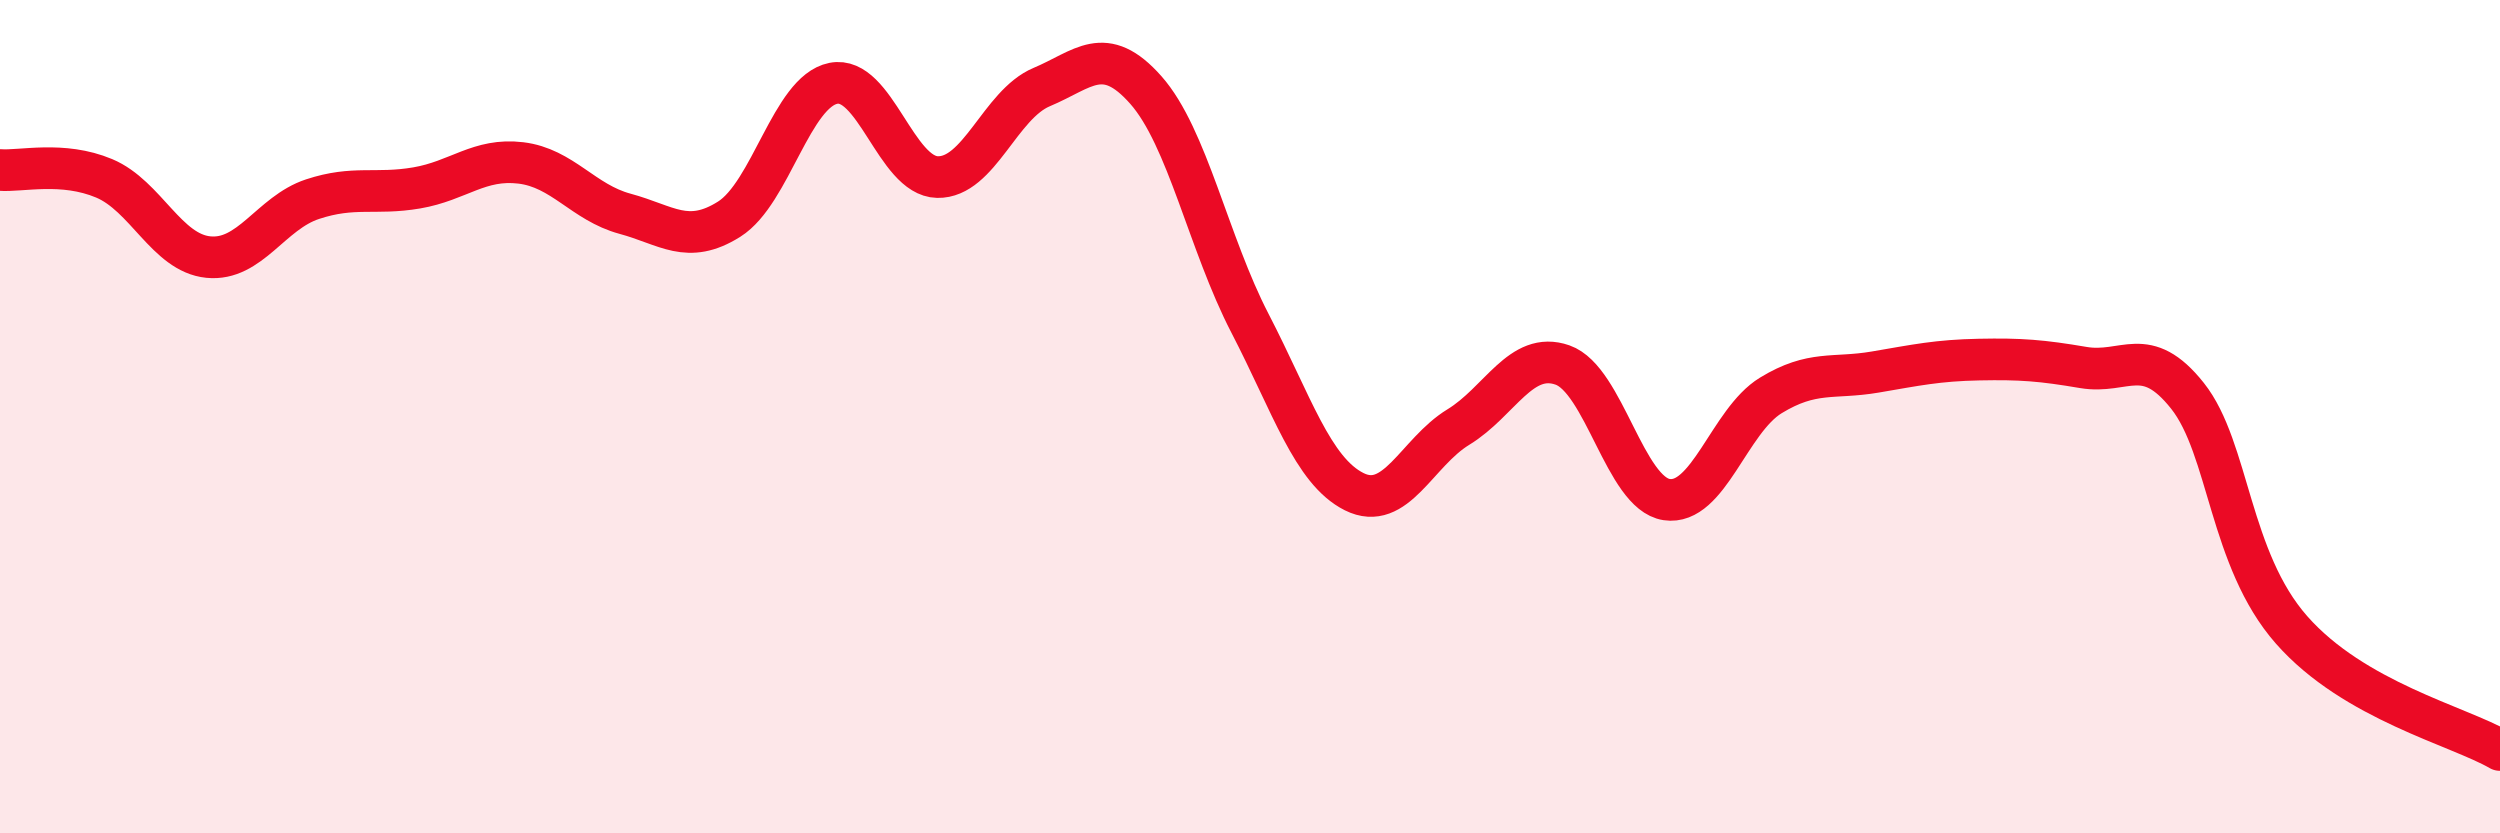
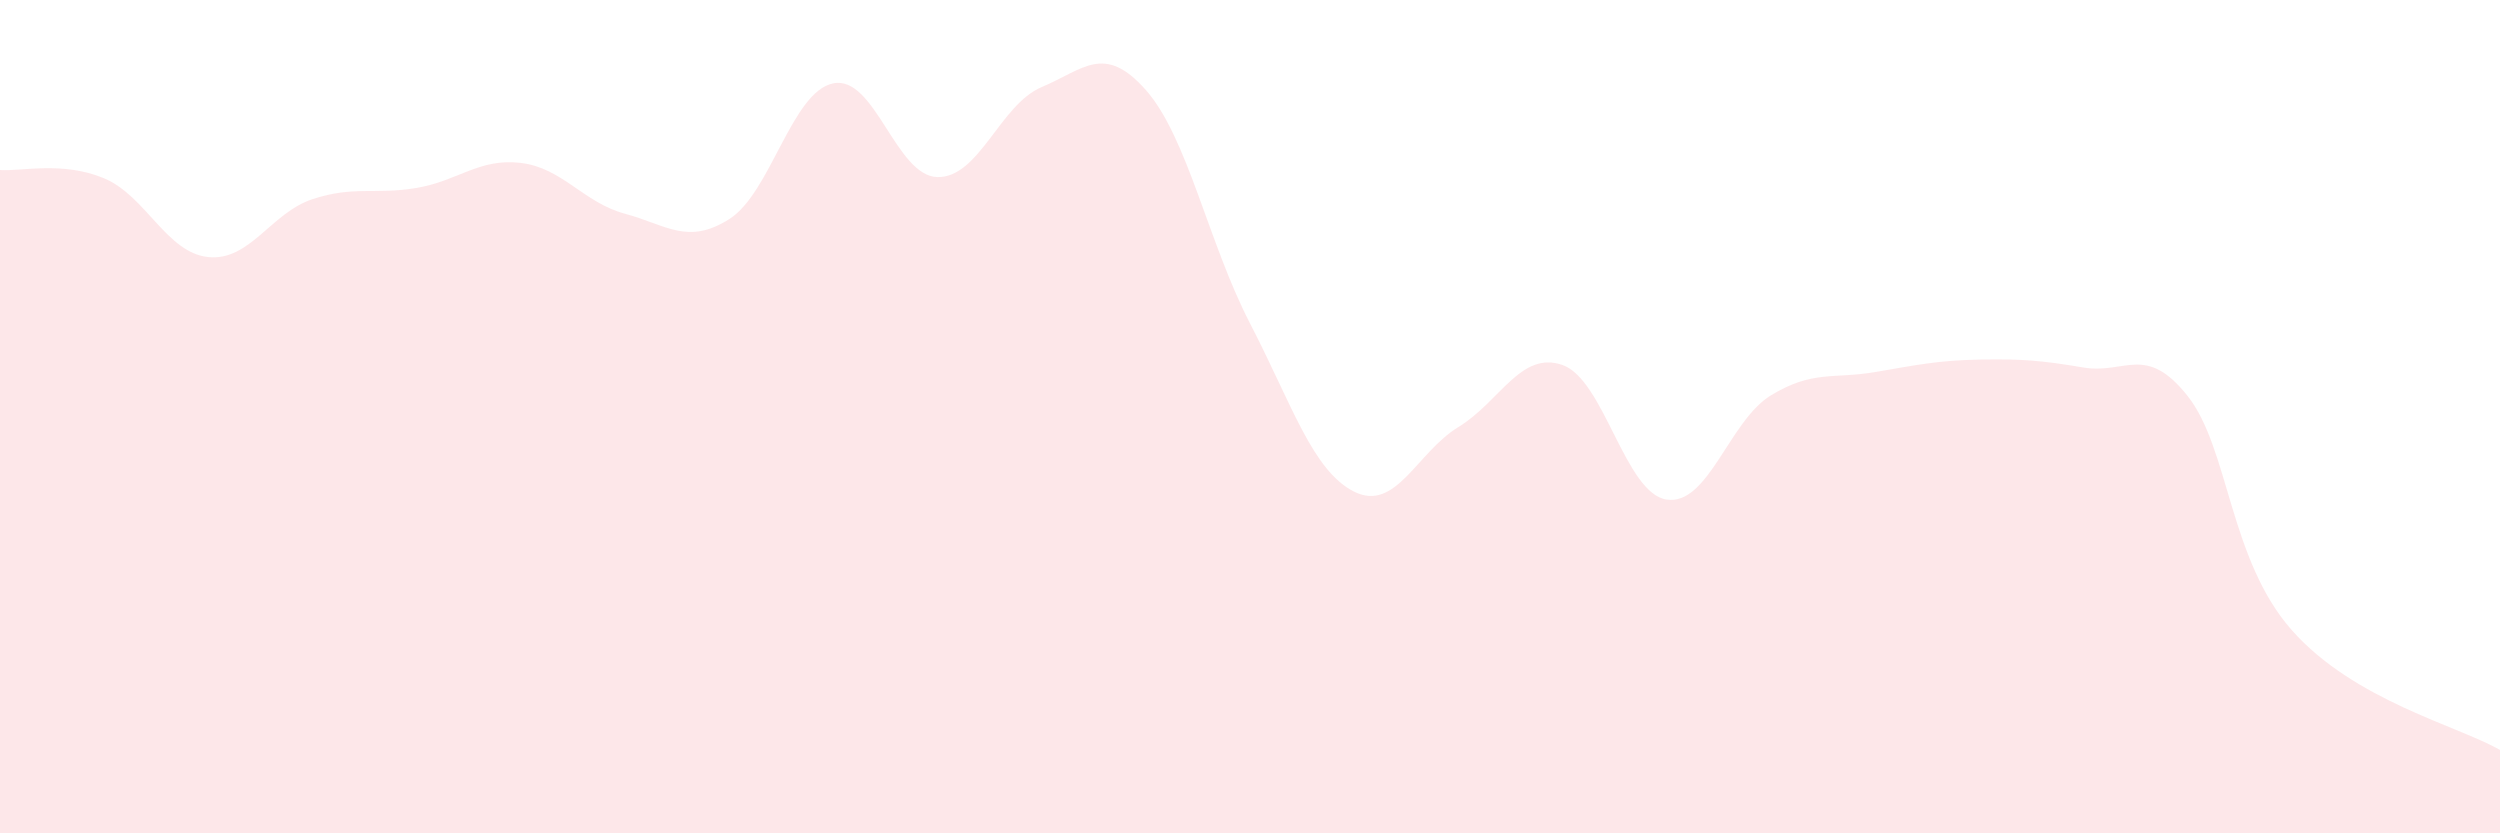
<svg xmlns="http://www.w3.org/2000/svg" width="60" height="20" viewBox="0 0 60 20">
  <path d="M 0,4.08 C 0.5,4.12 1.5,3.86 2.5,4.28 C 3.5,4.7 4,6.07 5,6.17 C 6,6.27 6.5,5.11 7.5,4.78 C 8.5,4.45 9,4.68 10,4.51 C 11,4.34 11.5,3.79 12.5,3.91 C 13.5,4.03 14,4.86 15,5.13 C 16,5.4 16.5,5.89 17.5,5.26 C 18.5,4.63 19,2.2 20,2 C 21,1.8 21.5,4.23 22.5,4.25 C 23.5,4.27 24,2.51 25,2.09 C 26,1.67 26.5,1.03 27.5,2.16 C 28.5,3.29 29,5.83 30,7.76 C 31,9.69 31.5,11.3 32.5,11.8 C 33.5,12.3 34,10.86 35,10.25 C 36,9.64 36.5,8.41 37.5,8.76 C 38.5,9.11 39,11.84 40,11.99 C 41,12.14 41.5,10.1 42.5,9.49 C 43.5,8.88 44,9.1 45,8.93 C 46,8.76 46.5,8.65 47.5,8.63 C 48.5,8.61 49,8.65 50,8.82 C 51,8.99 51.5,8.24 52.5,9.5 C 53.5,10.76 53.5,13.42 55,15.12 C 56.5,16.82 59,17.42 60,18L60 20L0 20Z" fill="#EB0A25" opacity="0.1" stroke-linecap="round" stroke-linejoin="round" />
-   <path d="M 0,4.08 C 0.5,4.12 1.5,3.86 2.5,4.28 C 3.5,4.7 4,6.07 5,6.17 C 6,6.27 6.5,5.11 7.5,4.78 C 8.5,4.45 9,4.68 10,4.51 C 11,4.34 11.5,3.79 12.5,3.91 C 13.5,4.03 14,4.86 15,5.13 C 16,5.4 16.5,5.89 17.5,5.26 C 18.5,4.63 19,2.2 20,2 C 21,1.8 21.5,4.23 22.5,4.25 C 23.5,4.27 24,2.51 25,2.09 C 26,1.67 26.5,1.03 27.5,2.16 C 28.5,3.29 29,5.83 30,7.76 C 31,9.69 31.5,11.3 32.5,11.8 C 33.5,12.3 34,10.86 35,10.25 C 36,9.64 36.5,8.41 37.5,8.76 C 38.5,9.11 39,11.84 40,11.99 C 41,12.14 41.5,10.1 42.5,9.49 C 43.5,8.88 44,9.1 45,8.93 C 46,8.76 46.5,8.65 47.5,8.63 C 48.5,8.61 49,8.65 50,8.82 C 51,8.99 51.5,8.24 52.5,9.5 C 53.5,10.76 53.5,13.42 55,15.12 C 56.5,16.82 59,17.42 60,18" stroke="#EB0A25" stroke-width="1" fill="none" stroke-linecap="round" stroke-linejoin="round" />
</svg>